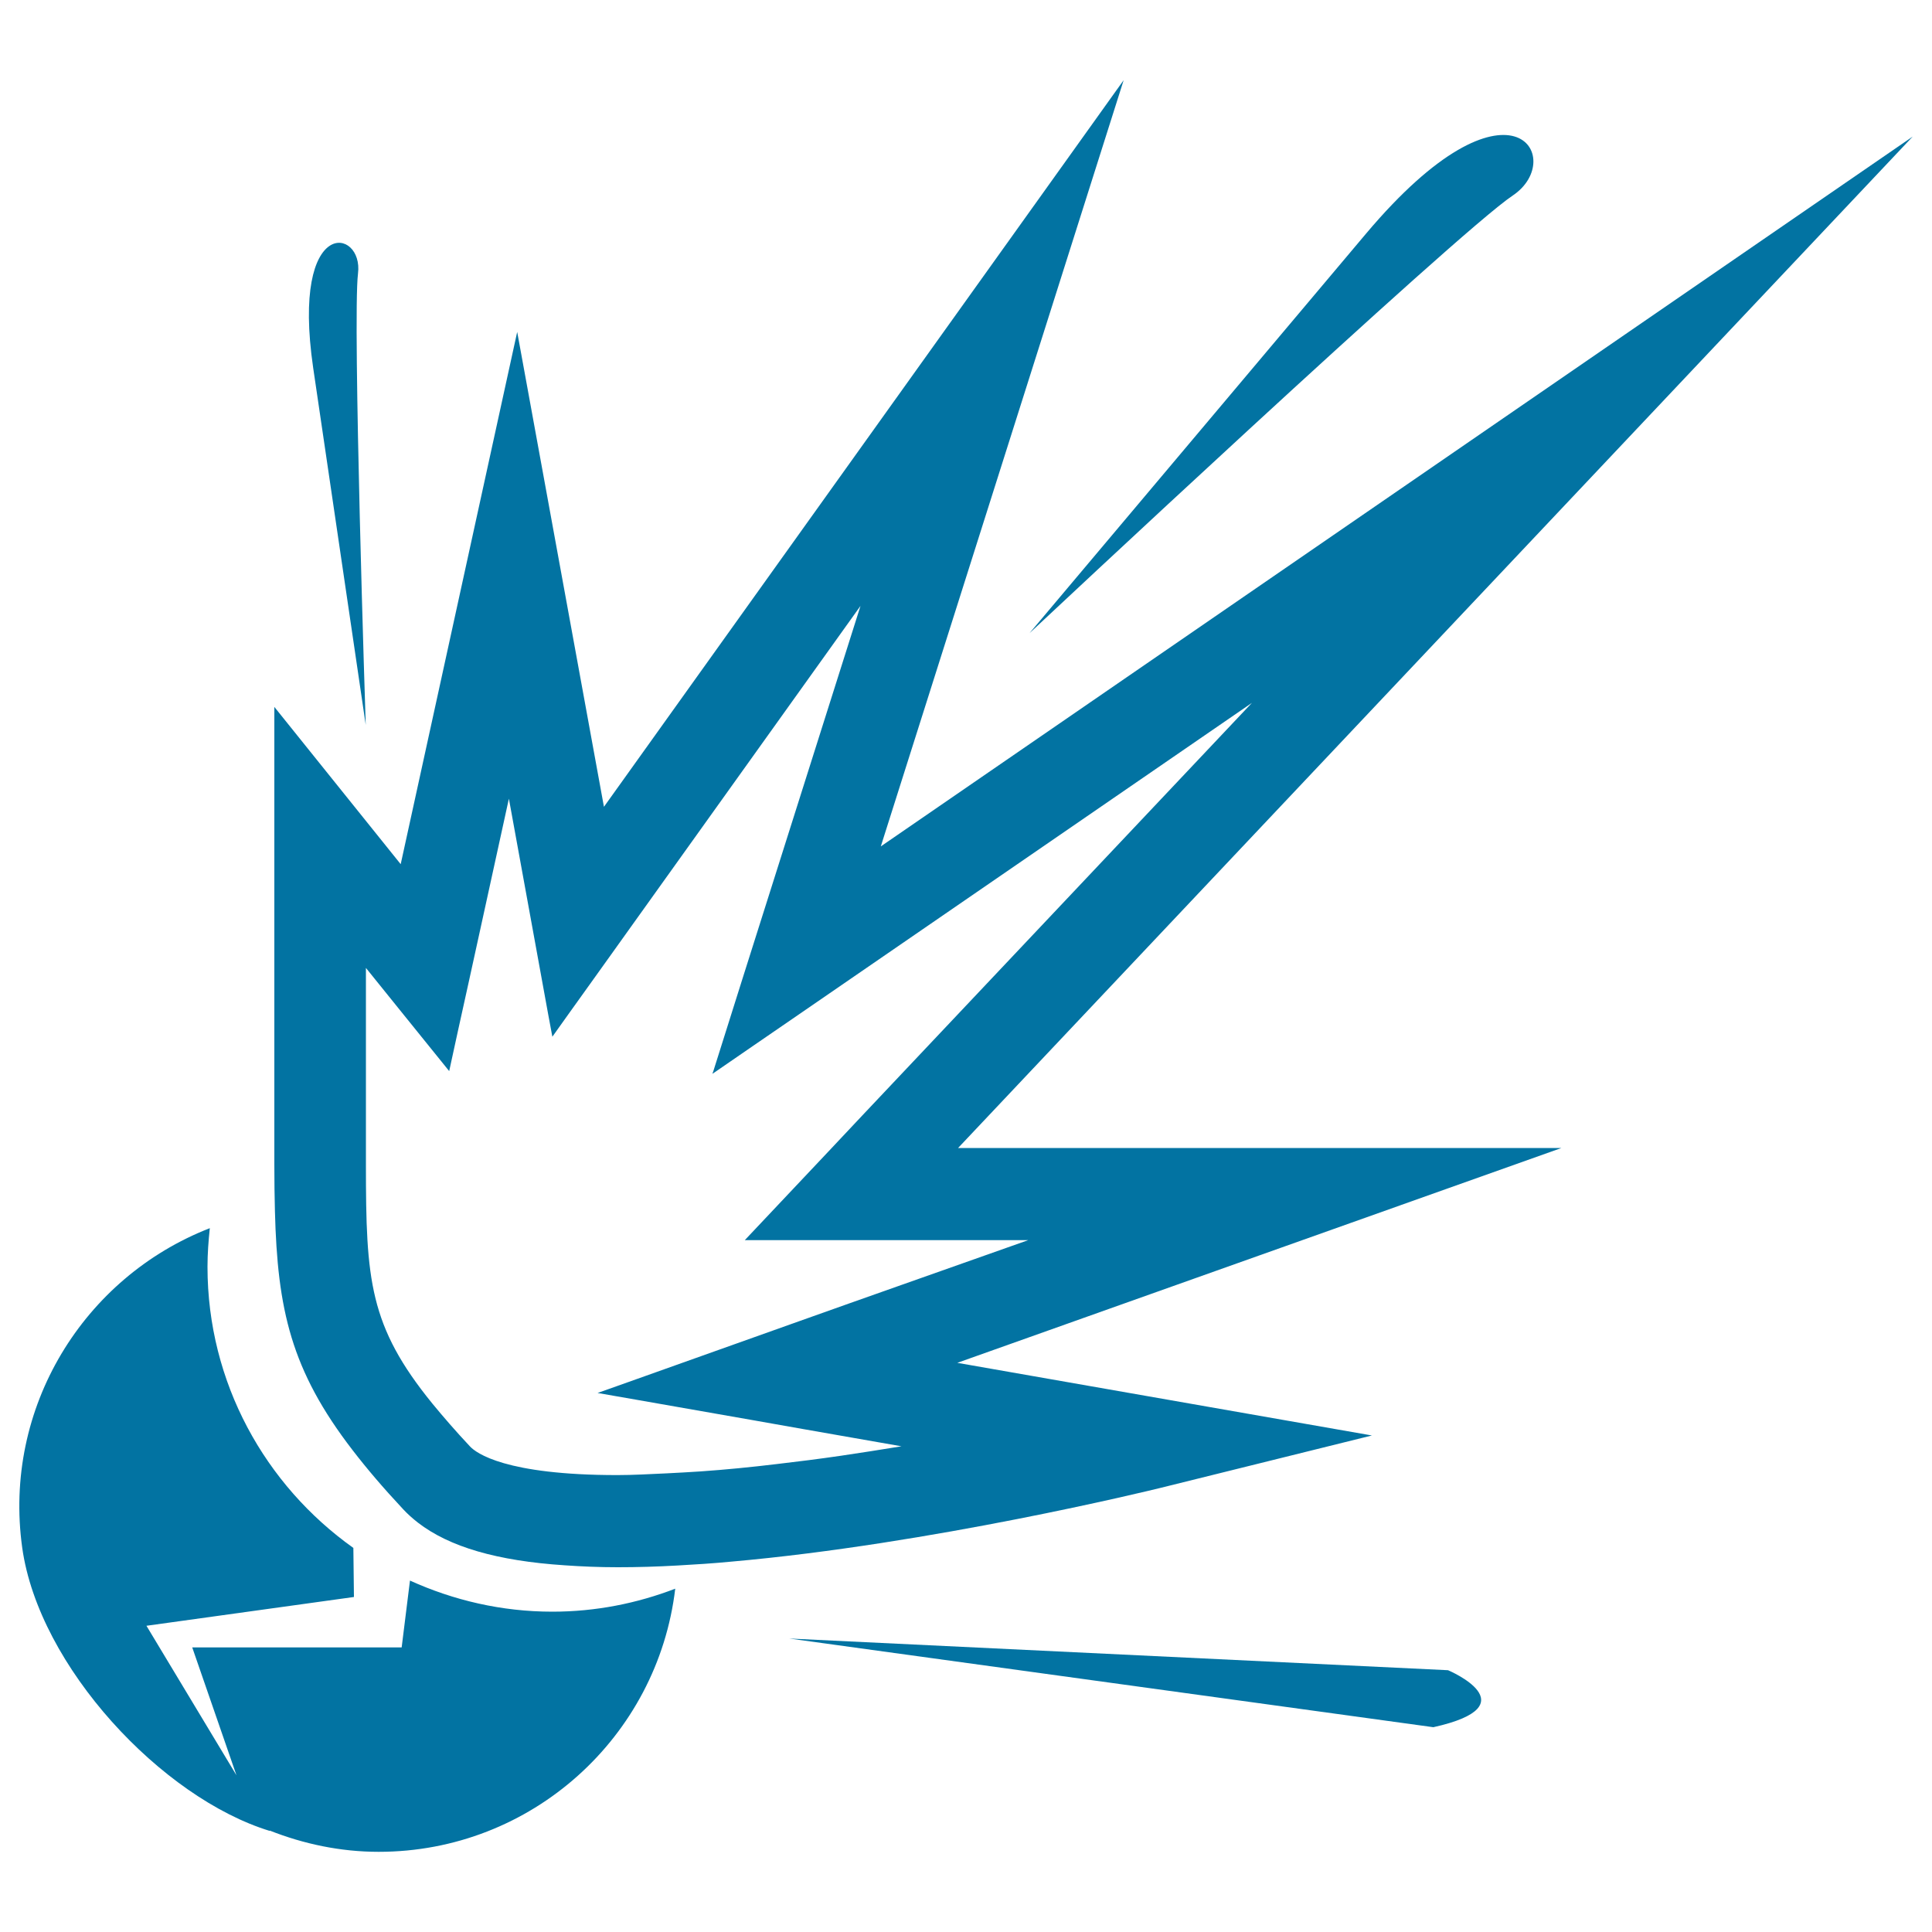
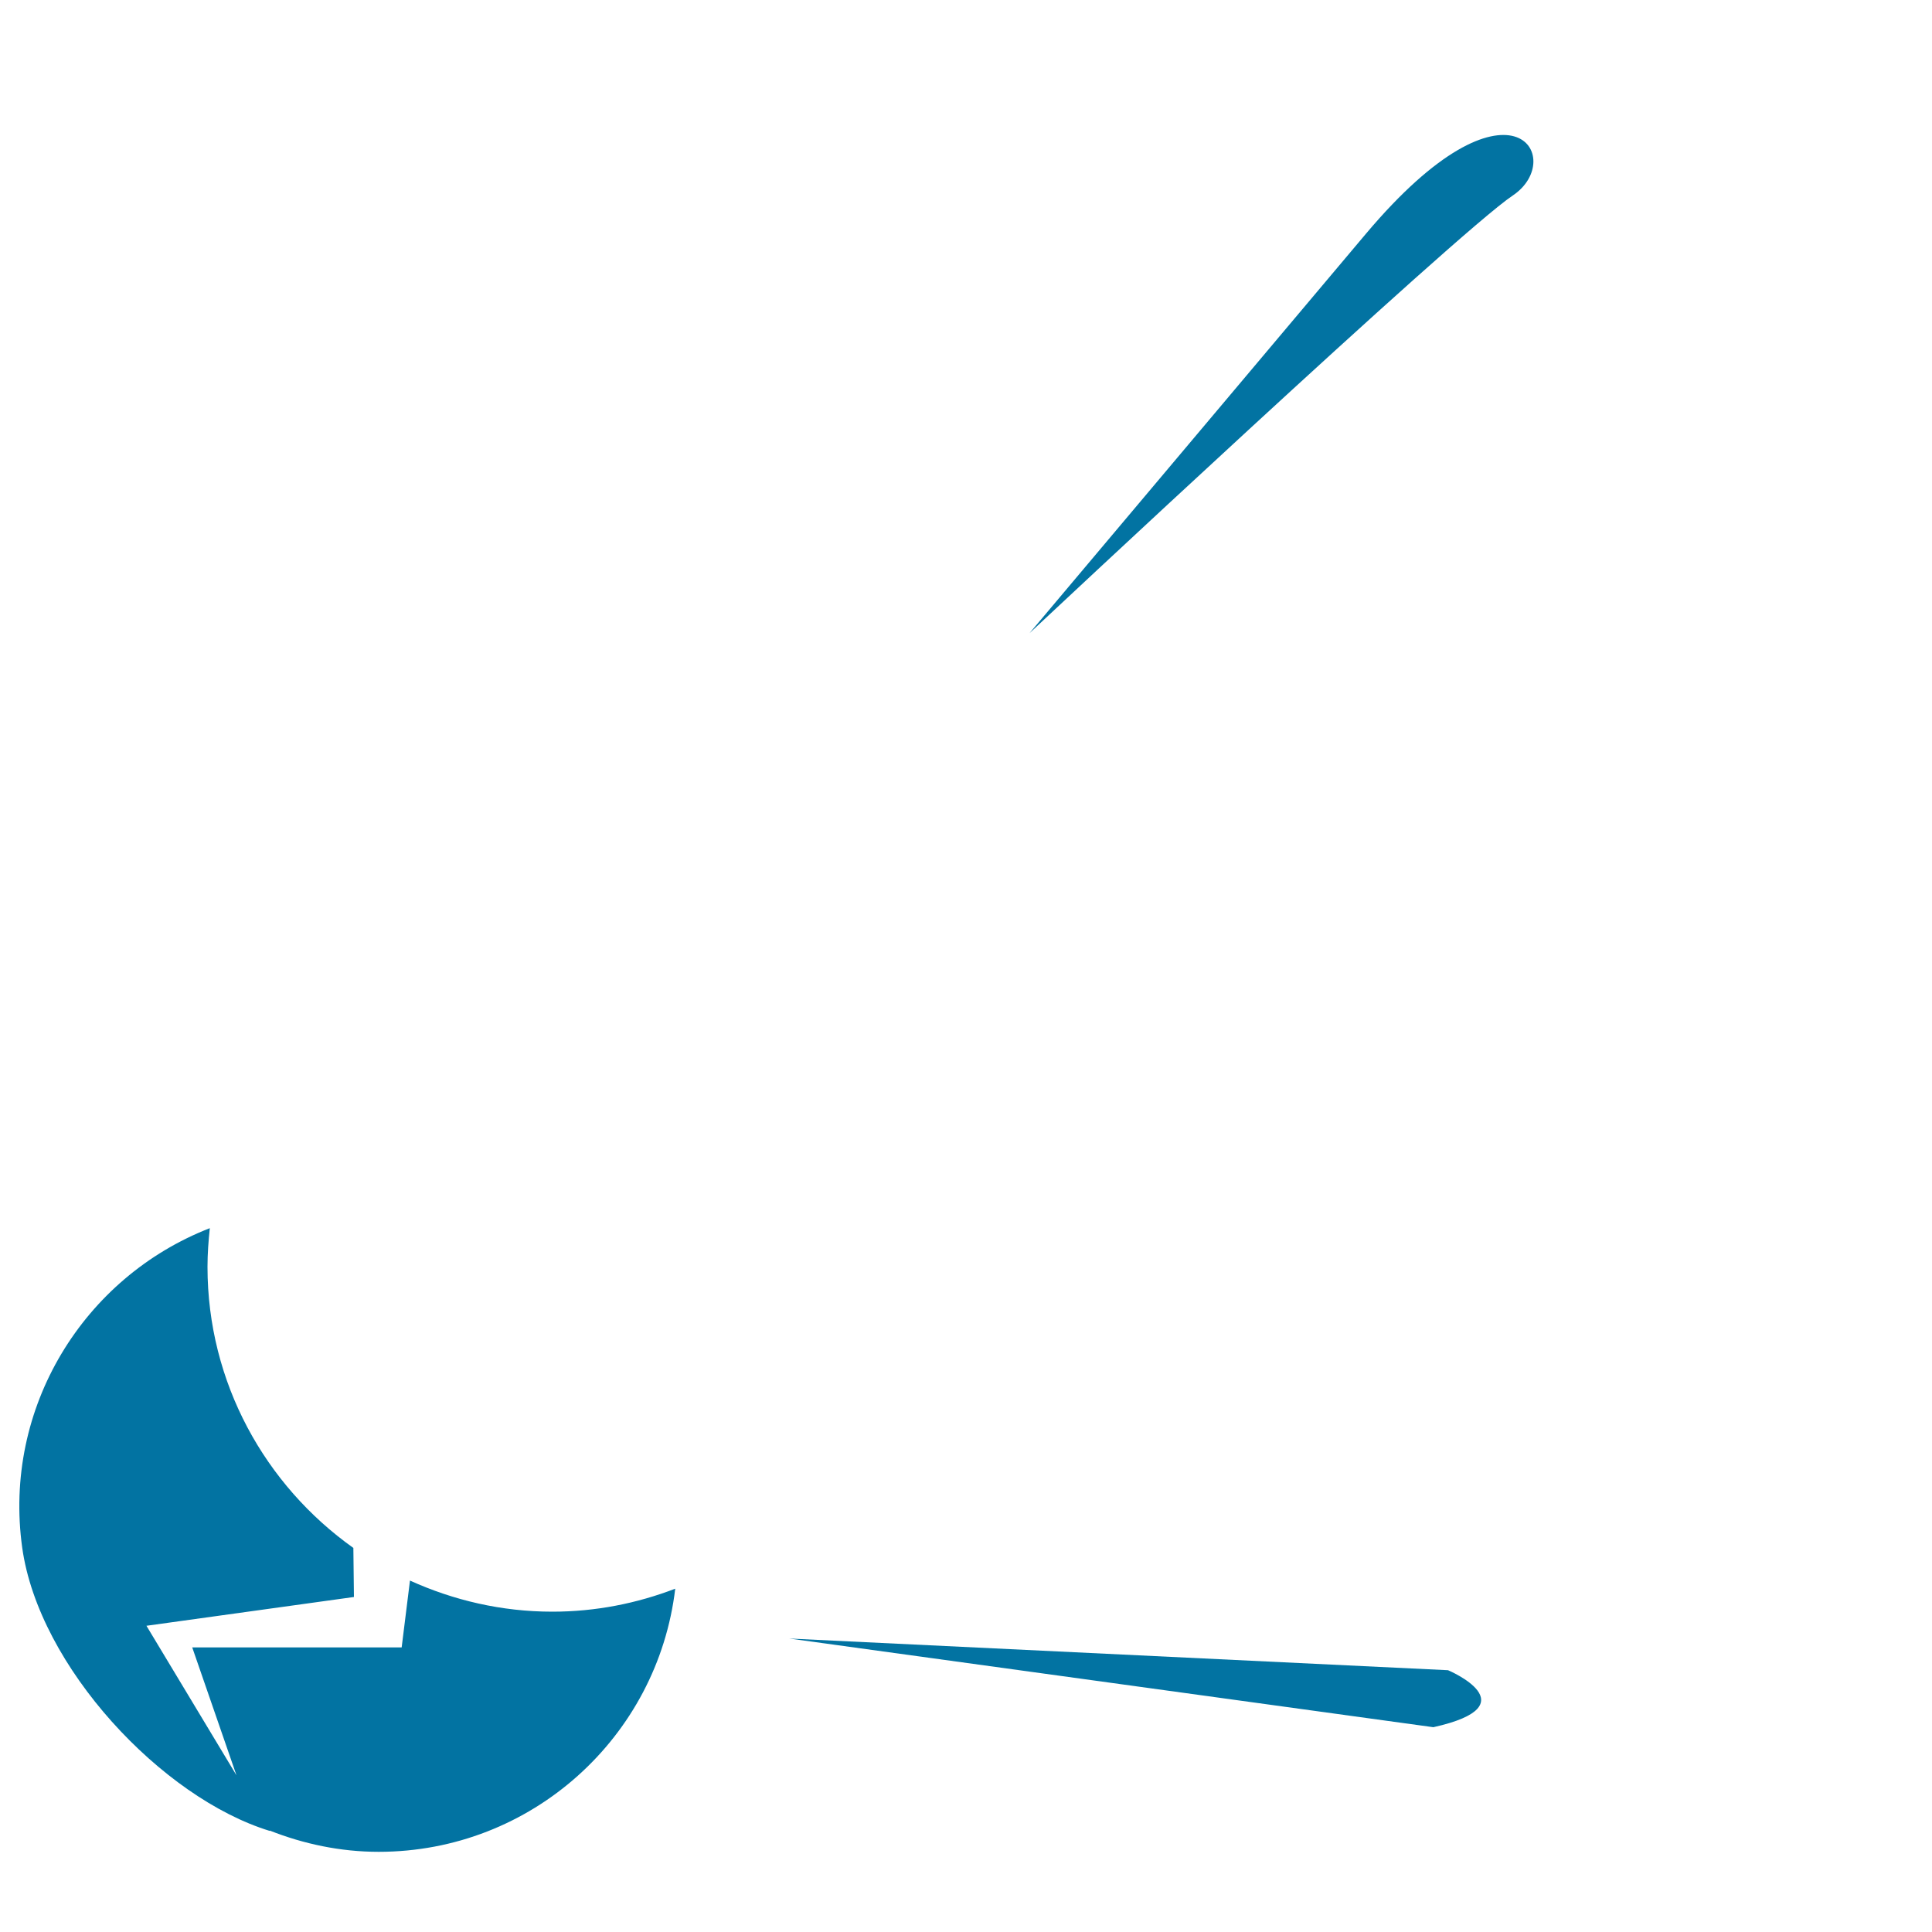
<svg xmlns="http://www.w3.org/2000/svg" viewBox="0 0 1000 1000" style="fill:#0273a2">
  <title>Bomb Explosion SVG icon</title>
  <g>
    <g>
      <path d="M139.7,947.7l-0.1-0.2c17.5,6.9,36.5,11,56.4,11c79.2,0,144.4-59.5,153.5-136.2c-19.8,7.6-41.2,11.9-63.6,11.9c-26.3,0-51.2-5.9-73.7-16.1l-4.3,34.6H99.5l22.9,66.2l-46.6-77.4l107.4-14.9l-0.3-25.4c-45.6-32.4-75.5-85.5-75.5-145.5c0-6.8,0.5-13.4,1.2-20C43.3,661.1,1.4,728.6,11.5,801.1C20.1,862.7,83.9,930.7,139.7,947.7z" />
-       <path d="M581.6,41.5l-269,376.1l-44.9-245.8l-60.3,275.5l-65.4-81.4v184.9v49v3c0,8.5,0.1,16.4,0.3,24c1.3,51,8.3,82.4,40.2,123.8c7.3,9.5,15.9,19.6,26.1,30.5c2.3,2.5,4.9,4.8,7.7,7c16.3,12.6,41.1,19.8,76,22.1c8.6,0.6,17.6,1,27.5,1c10,0,20.3-0.3,30.9-0.9c9.1-0.5,18.4-1.1,27.8-2c103.2-9.1,216.6-36.8,222.3-38.2L710.1,743l-214.6-37.6l312.7-111.2H495.9L990,70.7L455.9,438.1L581.6,41.5z M446.2,577.5L428.8,596l-18.3,19.4l-25,26.5h30.6H440h23.8h68.4L464,666l-24.6,8.7l-25.6,9.1l-90.4,32.2l-14.1,5l19.5,3.4l61,10.7l26,4.6l25.1,4.4l25.7,4.5c-10.2,1.7-20.8,3.3-31.4,4.9c-11,1.6-22,3-33.2,4.3c-13.3,1.6-26.5,2.9-39.4,3.8c-6,0.4-11.7,0.7-17.5,1c-8.7,0.4-17.4,0.9-25.6,0.9c-57.9,0-73.1-11.4-76.3-14.9c-7.5-8-13.8-15.3-19.4-22.1c-32.7-40.2-34.4-63.9-34.4-123.7v-35.2v-32.7v-29.2v-4.7l2.5,3.1l15,18.6l15.1,18.7l10.5,13l4.4-20.2l6-27.2l5.7-26l14.8-67.6l11.7,64.2l4.3,23.6l4.3,23.6l2.2,11.8l8.2-11.5l15.9-22.2l15.3-21.4l120.1-167.9l-61.1,193l-7.5,23.8l-7.6,24.1l-0.5,1.3l1.1-0.7l20.2-13.9l20.1-13.8l237.9-163.6L446.2,577.5z" />
      <path d="M749.5,864.5l-341-16.4L741.9,894C792.7,882.7,749.5,864.5,749.5,864.5z" />
-       <path d="M162.1,190.4l27.2,184.8c0,0-6.9-209.9-4-233.6C188.3,118,150.5,110.9,162.1,190.4z" />
      <path d="M707,121L532.9,327.7c0,0,221.4-207.4,250.1-226.5C811.5,82.1,781.9,32.1,707,121z" />
    </g>
  </g>
</svg>